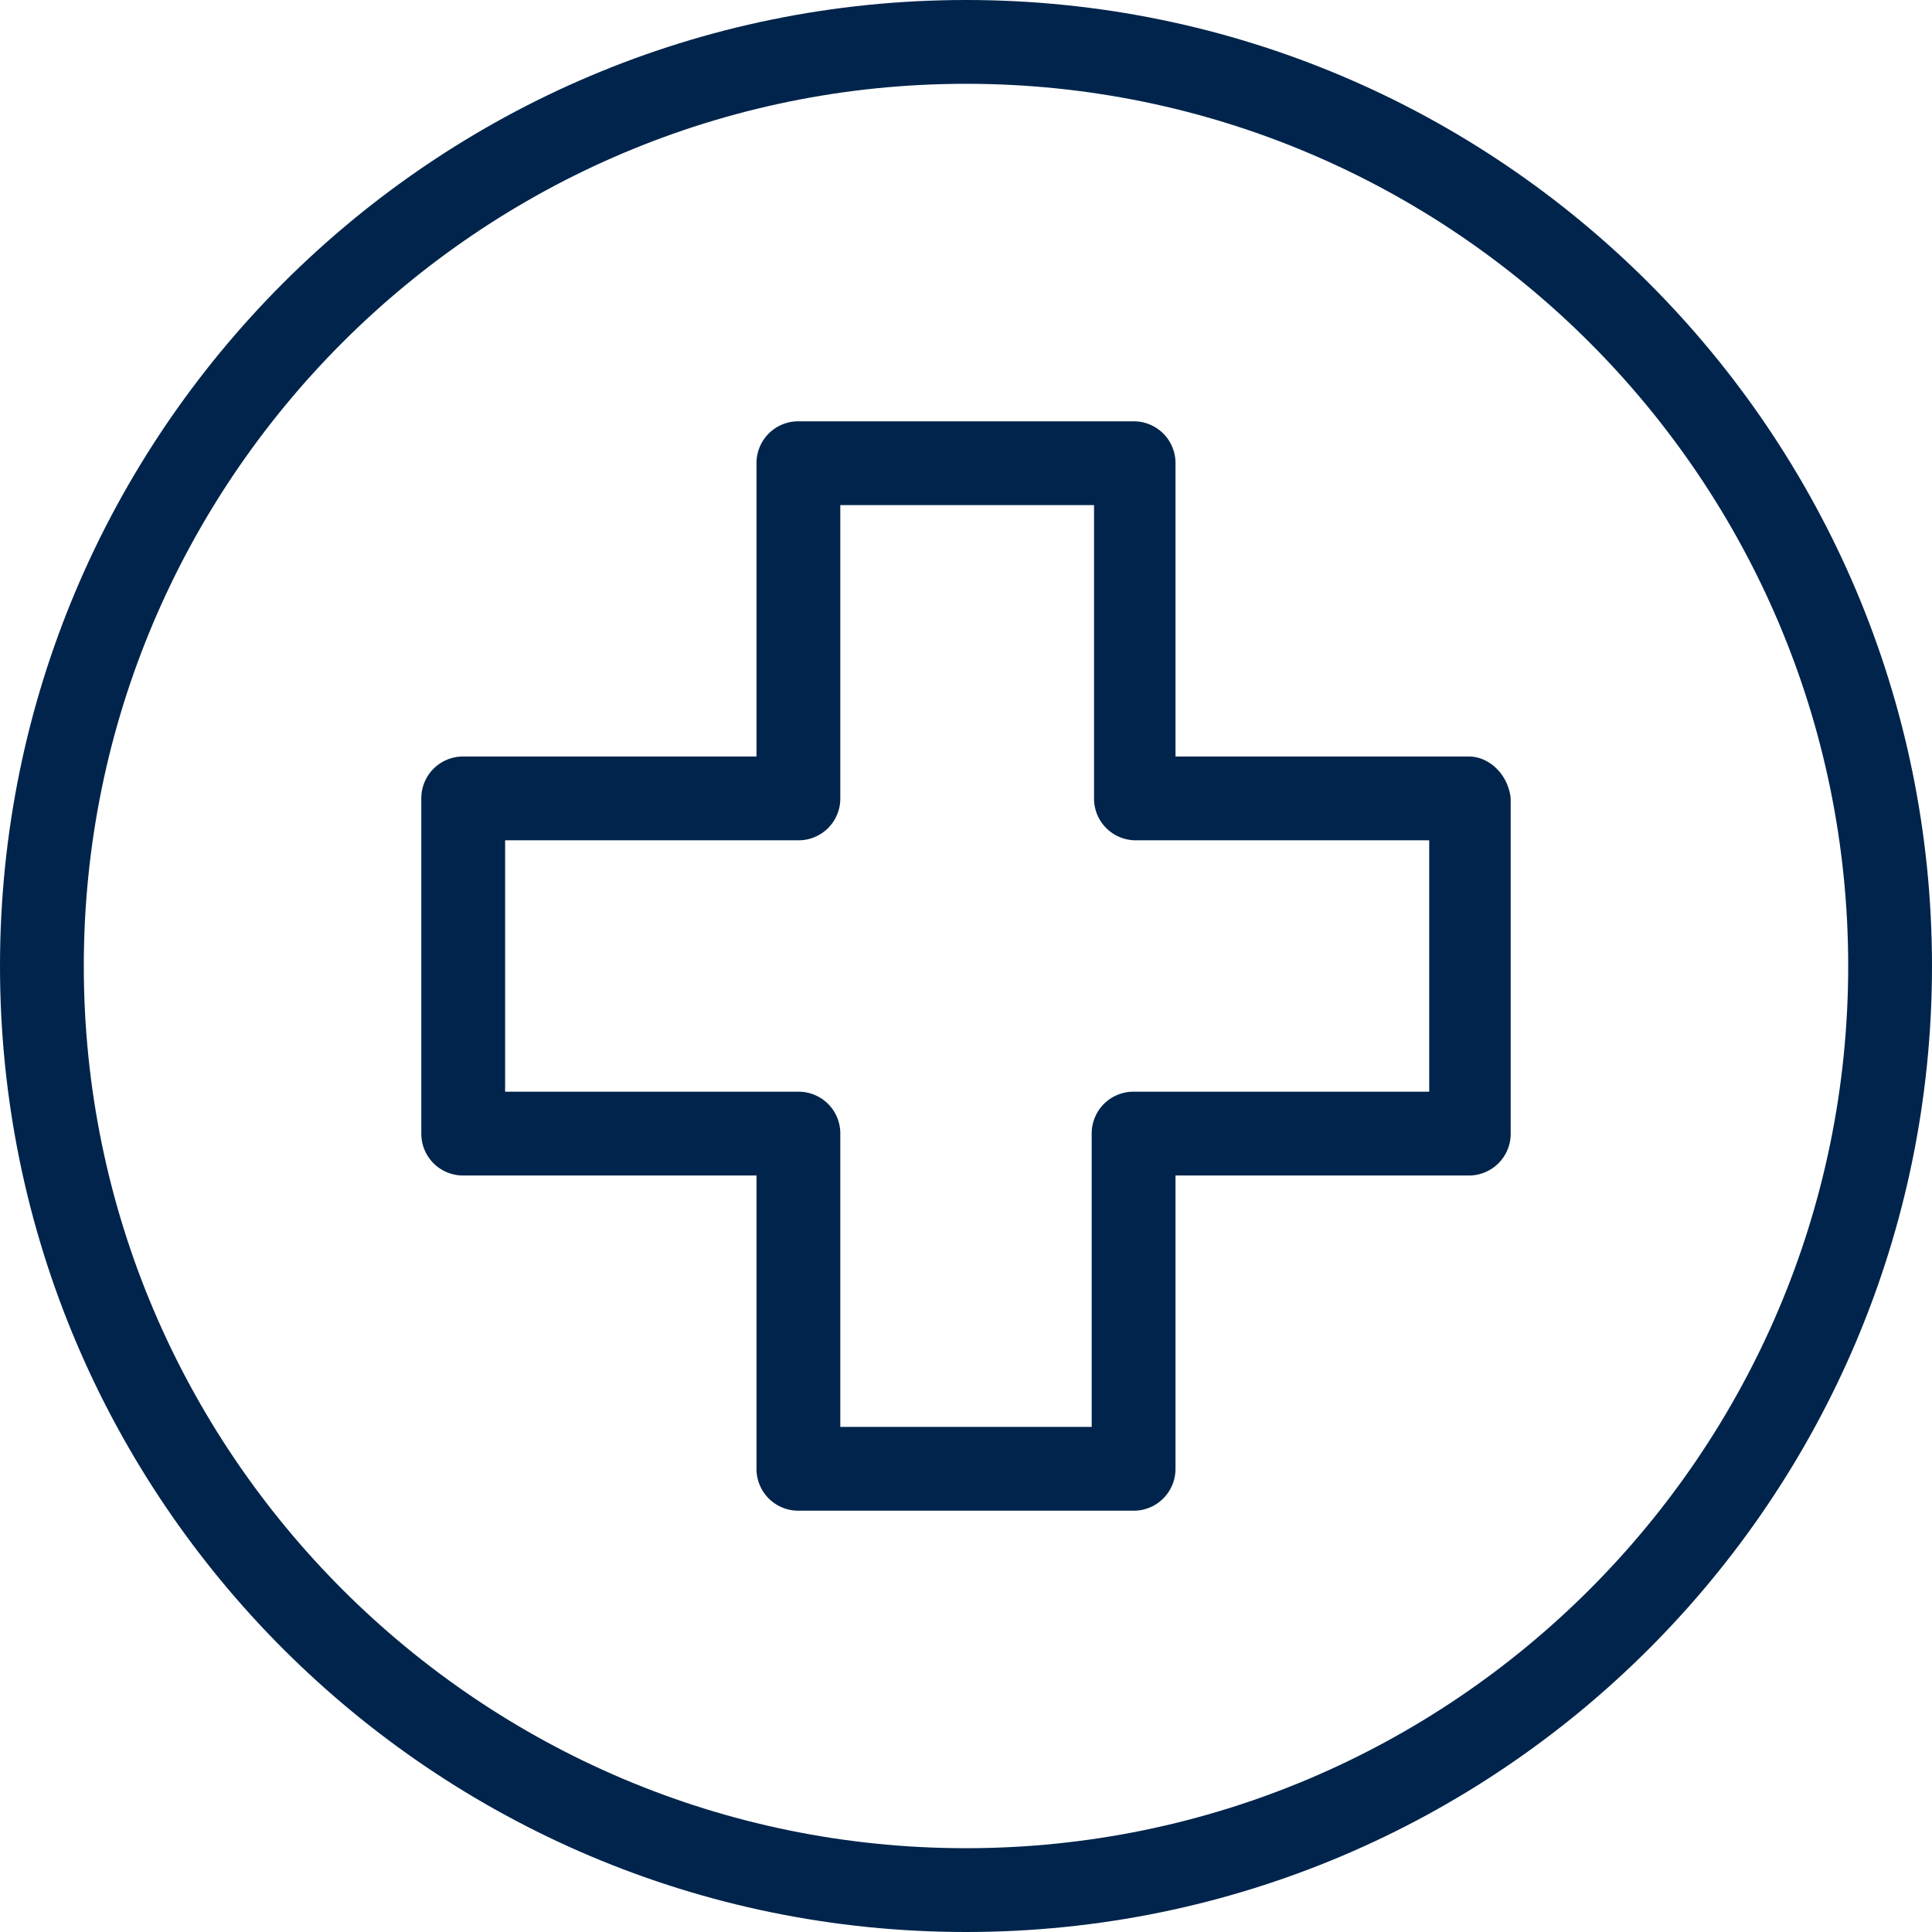
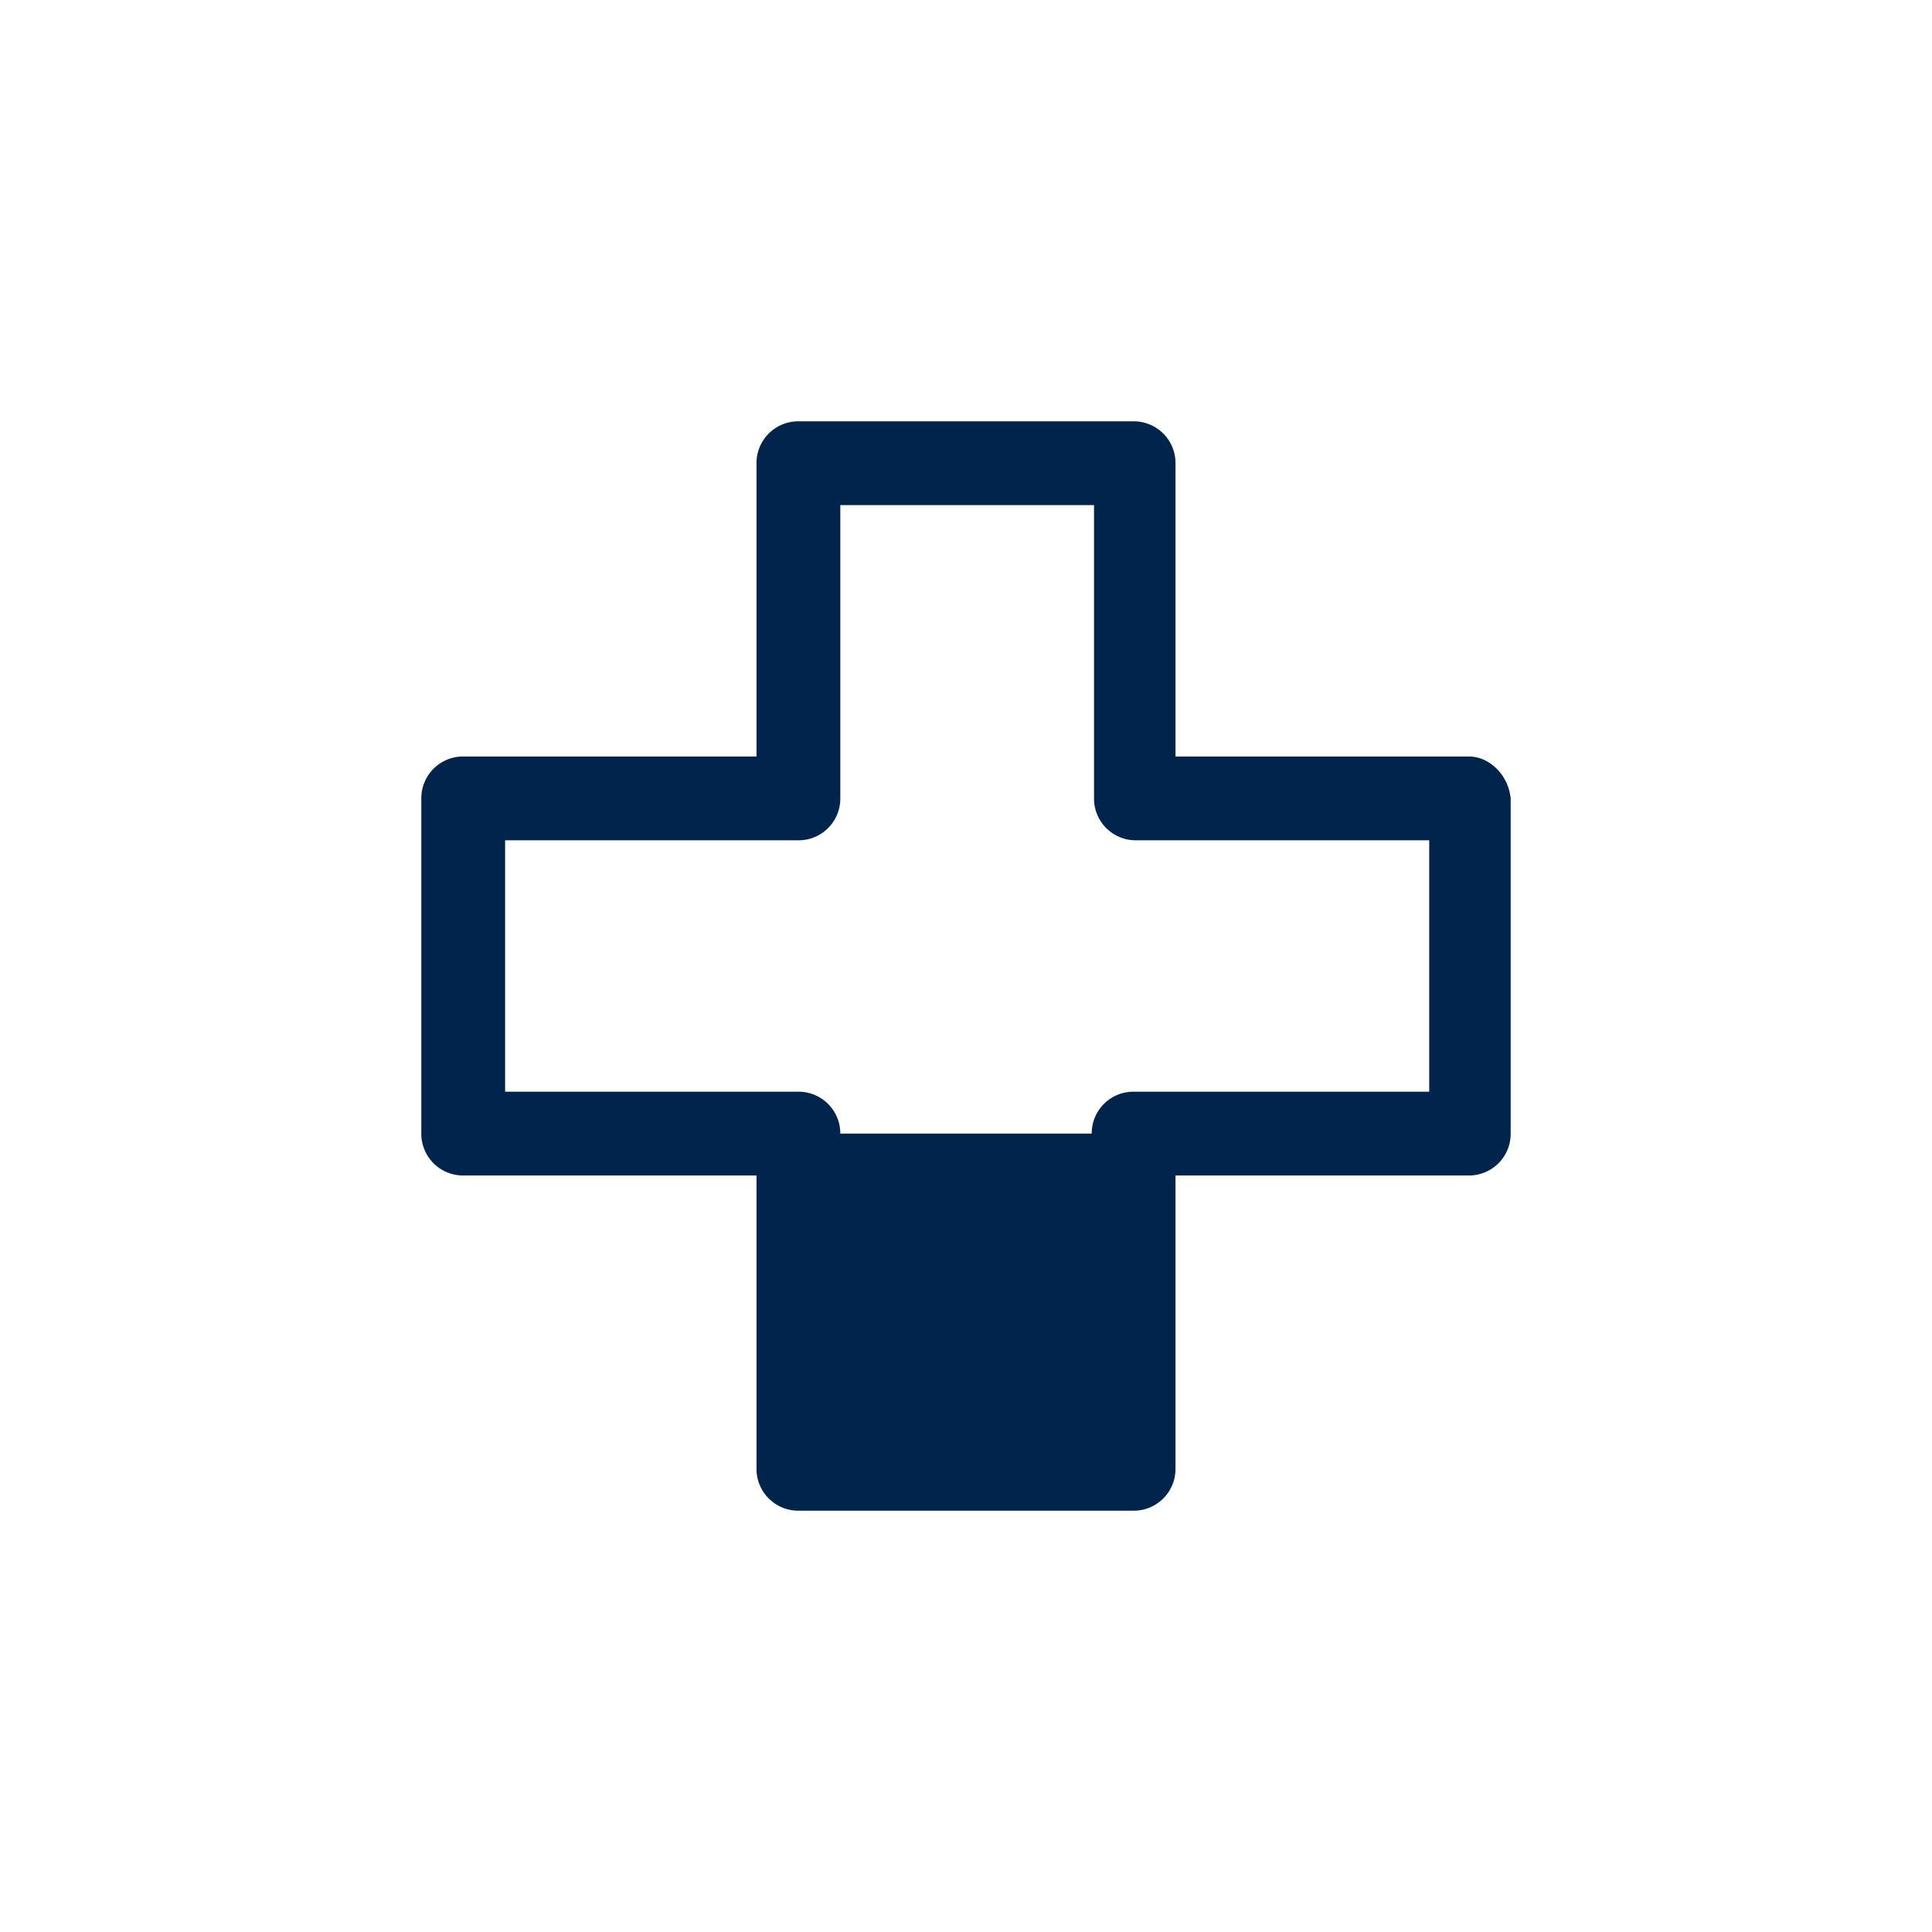
<svg xmlns="http://www.w3.org/2000/svg" id="Capa_1" data-name="Capa 1" viewBox="0 0 332 332">
  <defs>
    <style>.cls-1{fill:#00244b;}</style>
  </defs>
-   <path class="cls-1" d="M166,0C74.4,0,0,74.4,0,166S74.4,332,166,332s166-74.4,166-166S257.6,0,166,0Zm0,317.6c-83.6,0-151.6-68-151.6-151.6S82.4,14.4,166,14.4,317.6,82.4,317.6,166,249.6,317.6,166,317.6Z" />
-   <path class="cls-1" d="M252.4,130H202V79.6a7.17,7.17,0,0,0-7.2-7.2H137.2a7.17,7.17,0,0,0-7.2,7.2V130H79.6a7.17,7.17,0,0,0-7.2,7.2v57.6a7.17,7.17,0,0,0,7.2,7.2H130v50.4a7.17,7.17,0,0,0,7.2,7.2h57.6a7.17,7.17,0,0,0,7.2-7.2V202h50.4a7.17,7.17,0,0,0,7.2-7.2V137.2C259.2,133.2,256,130,252.4,130Zm-6.8,57.6H194.8a7.17,7.17,0,0,0-7.2,7.2v50.4H144.4V194.8a7.17,7.17,0,0,0-7.2-7.2H86.8V144.4h50.4a7.17,7.17,0,0,0,7.2-7.2V86.8H188v50.4a7.17,7.17,0,0,0,7.2,7.2h50.4Z" />
+   <path class="cls-1" d="M252.4,130H202V79.6a7.17,7.17,0,0,0-7.2-7.2H137.2a7.17,7.17,0,0,0-7.2,7.2V130H79.6a7.17,7.17,0,0,0-7.2,7.2v57.6a7.17,7.17,0,0,0,7.2,7.2H130v50.4a7.17,7.17,0,0,0,7.2,7.2h57.6a7.17,7.17,0,0,0,7.2-7.2V202h50.4a7.17,7.17,0,0,0,7.2-7.2V137.2C259.2,133.2,256,130,252.4,130Zm-6.8,57.6H194.8a7.17,7.17,0,0,0-7.2,7.2H144.4V194.8a7.17,7.17,0,0,0-7.2-7.2H86.8V144.4h50.4a7.17,7.17,0,0,0,7.2-7.2V86.8H188v50.4a7.17,7.17,0,0,0,7.2,7.2h50.4Z" />
</svg>